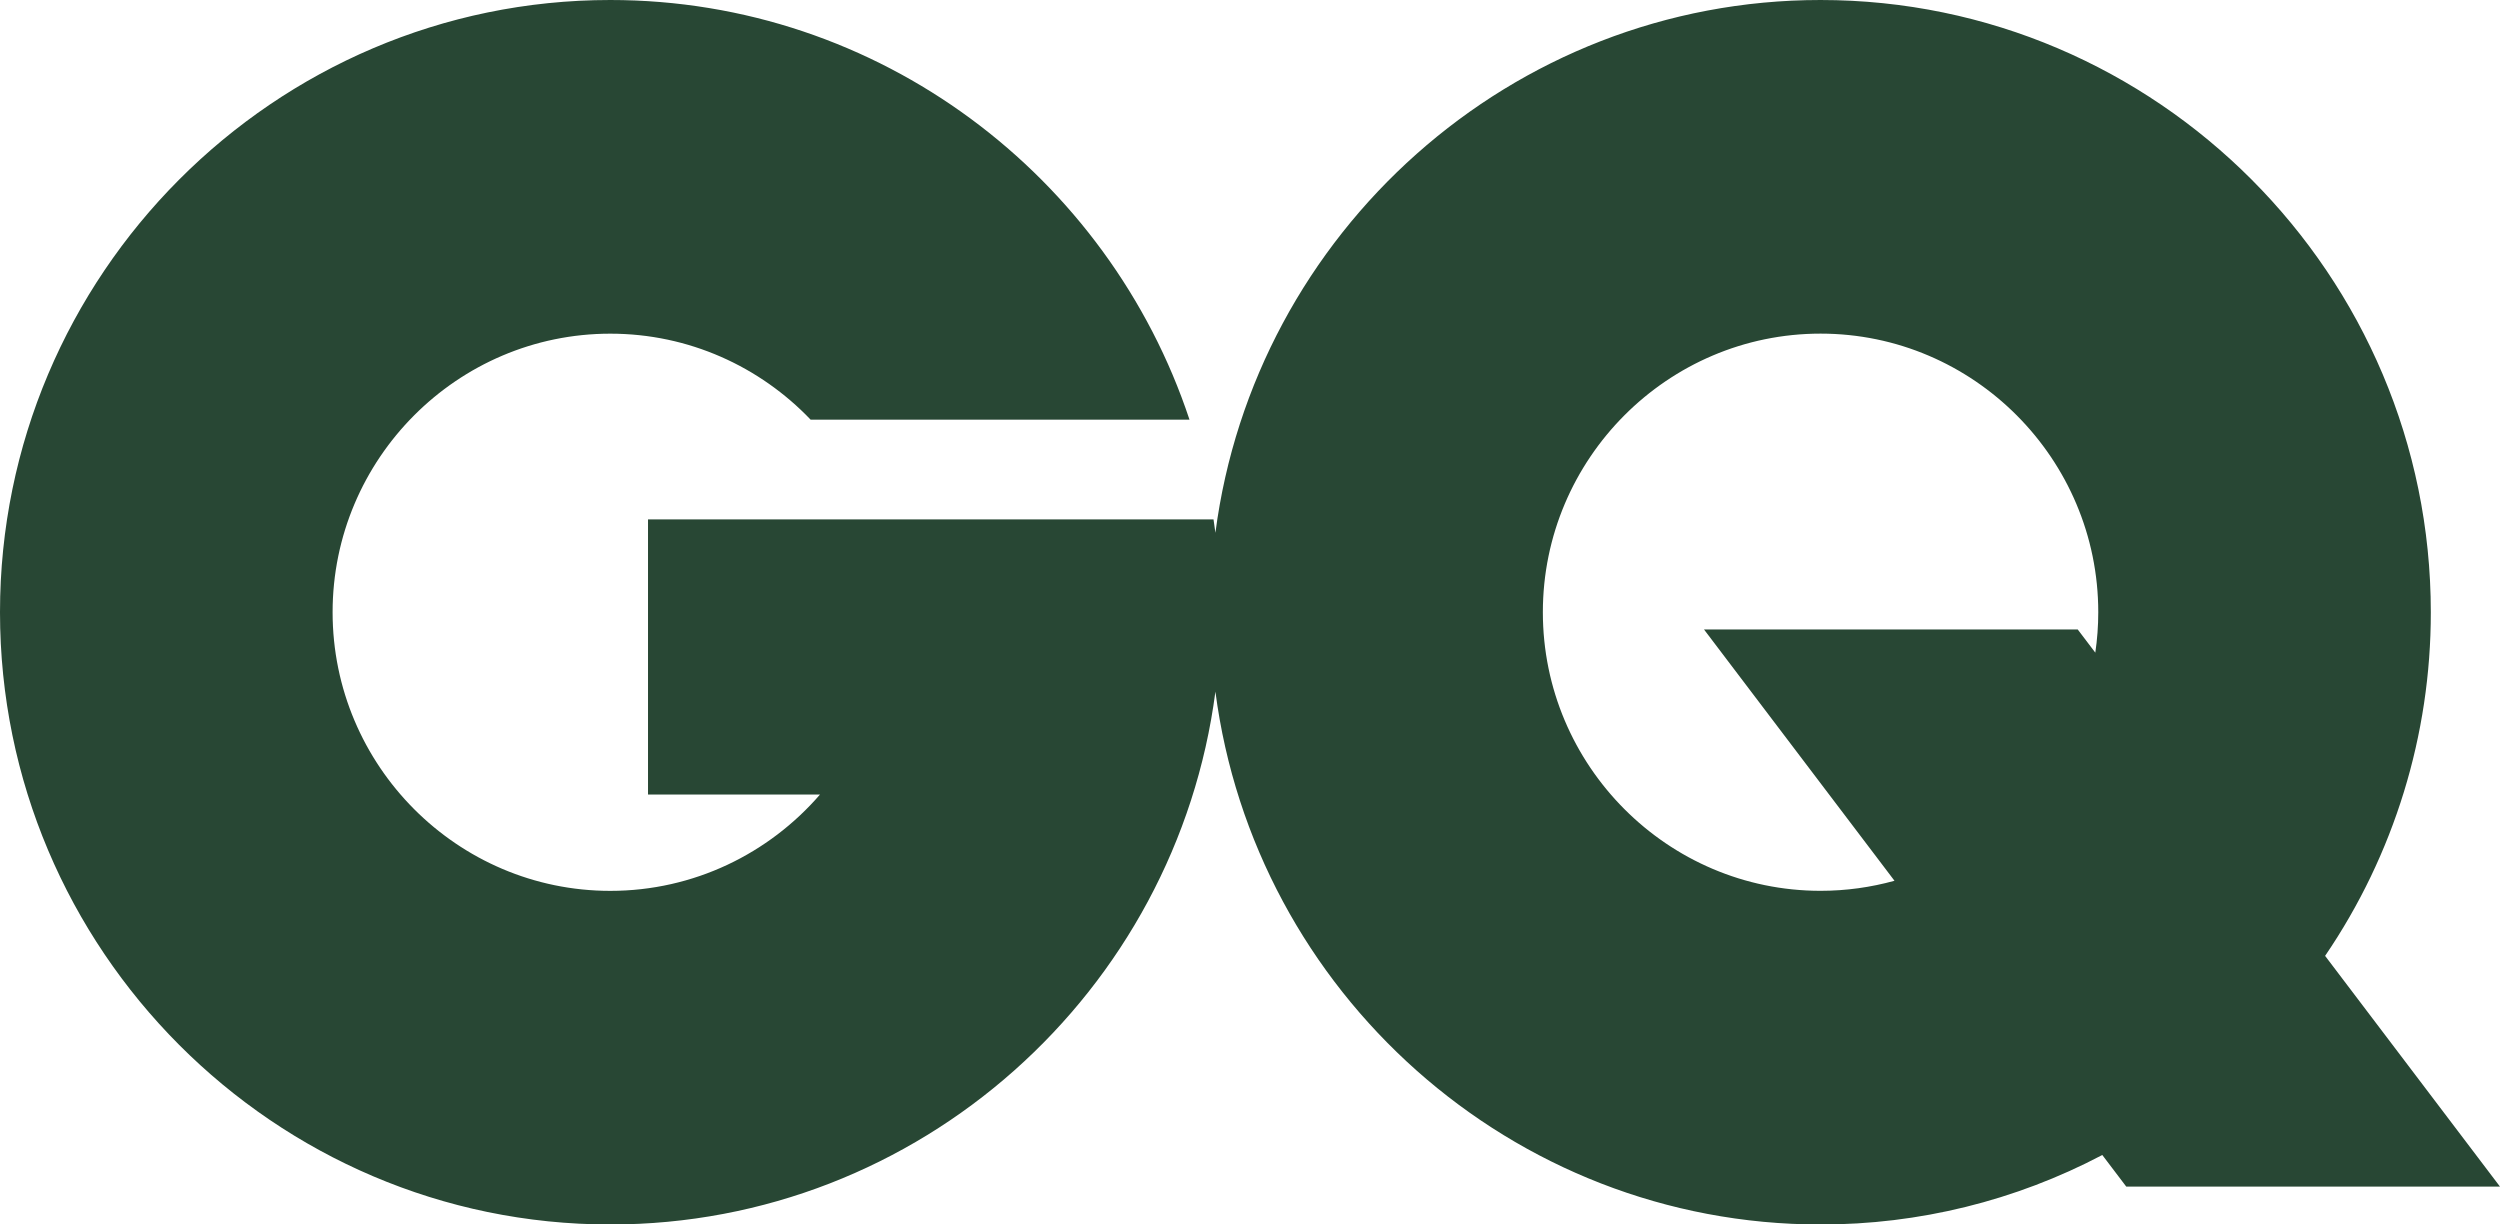
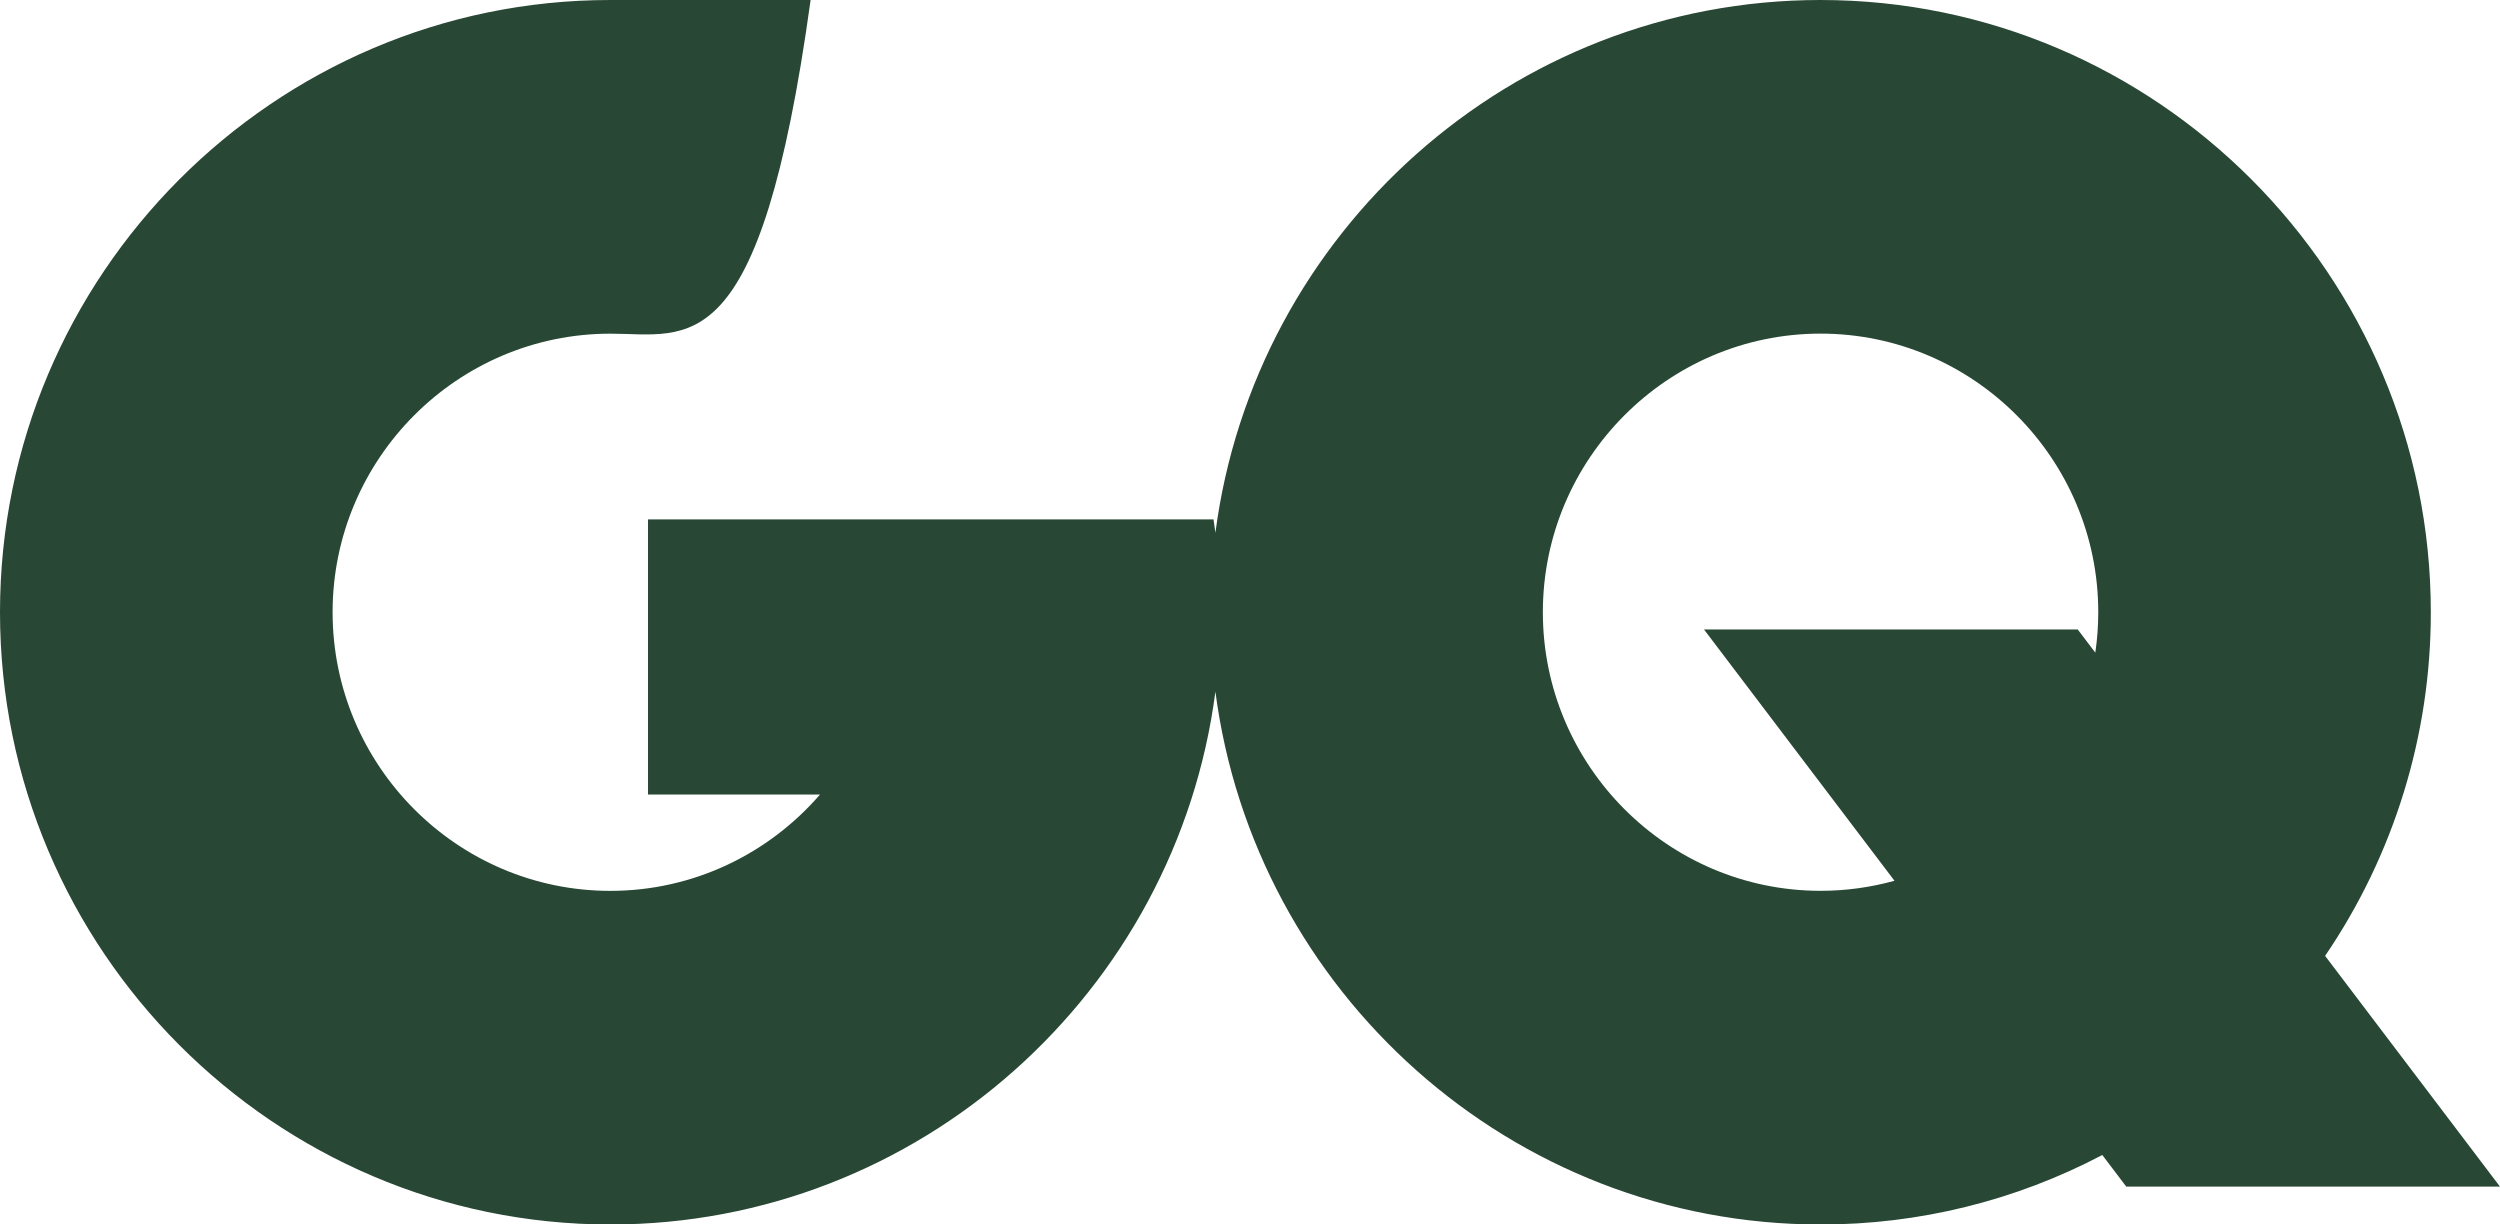
<svg xmlns="http://www.w3.org/2000/svg" fill="none" viewBox="0 0 49 24" height="24" width="49">
-   <path fill="#284734" d="M35.682 0C42.27 0 47.644 5.391 47.644 12C47.646 14.403 46.924 16.751 45.572 18.735L49 23.258H41.675L41.205 22.638C39.501 23.535 37.606 24.002 35.682 24C29.62 24 24.587 19.435 23.822 13.556C23.057 19.435 18.024 24 11.961 24C5.373 24 0 18.609 0 12C0 5.391 5.373 0 11.961 0C17.236 0 21.731 3.455 23.314 8.225H15.888C14.896 7.187 13.502 6.54 11.962 6.54C8.964 6.54 6.519 8.992 6.519 12C6.519 15.008 8.964 17.461 11.962 17.461C13.6 17.461 15.073 16.728 16.072 15.573H12.701V10.18H23.785C23.798 10.267 23.811 10.355 23.822 10.443C24.587 4.564 29.62 0 35.682 0ZM33.398 12.337H40.723L41.068 12.792C41.106 12.534 41.126 12.269 41.126 12C41.126 8.992 38.681 6.539 35.683 6.539C32.685 6.539 30.24 8.992 30.24 12C30.24 15.007 32.685 17.46 35.683 17.46C36.184 17.46 36.67 17.391 37.132 17.263L33.398 12.337Z" clip-rule="evenodd" fill-rule="evenodd" />
+   <path fill="#284734" d="M35.682 0C42.27 0 47.644 5.391 47.644 12C47.646 14.403 46.924 16.751 45.572 18.735L49 23.258H41.675L41.205 22.638C39.501 23.535 37.606 24.002 35.682 24C29.62 24 24.587 19.435 23.822 13.556C23.057 19.435 18.024 24 11.961 24C5.373 24 0 18.609 0 12C0 5.391 5.373 0 11.961 0H15.888C14.896 7.187 13.502 6.54 11.962 6.54C8.964 6.54 6.519 8.992 6.519 12C6.519 15.008 8.964 17.461 11.962 17.461C13.6 17.461 15.073 16.728 16.072 15.573H12.701V10.18H23.785C23.798 10.267 23.811 10.355 23.822 10.443C24.587 4.564 29.62 0 35.682 0ZM33.398 12.337H40.723L41.068 12.792C41.106 12.534 41.126 12.269 41.126 12C41.126 8.992 38.681 6.539 35.683 6.539C32.685 6.539 30.24 8.992 30.24 12C30.24 15.007 32.685 17.46 35.683 17.46C36.184 17.46 36.67 17.391 37.132 17.263L33.398 12.337Z" clip-rule="evenodd" fill-rule="evenodd" />
</svg>